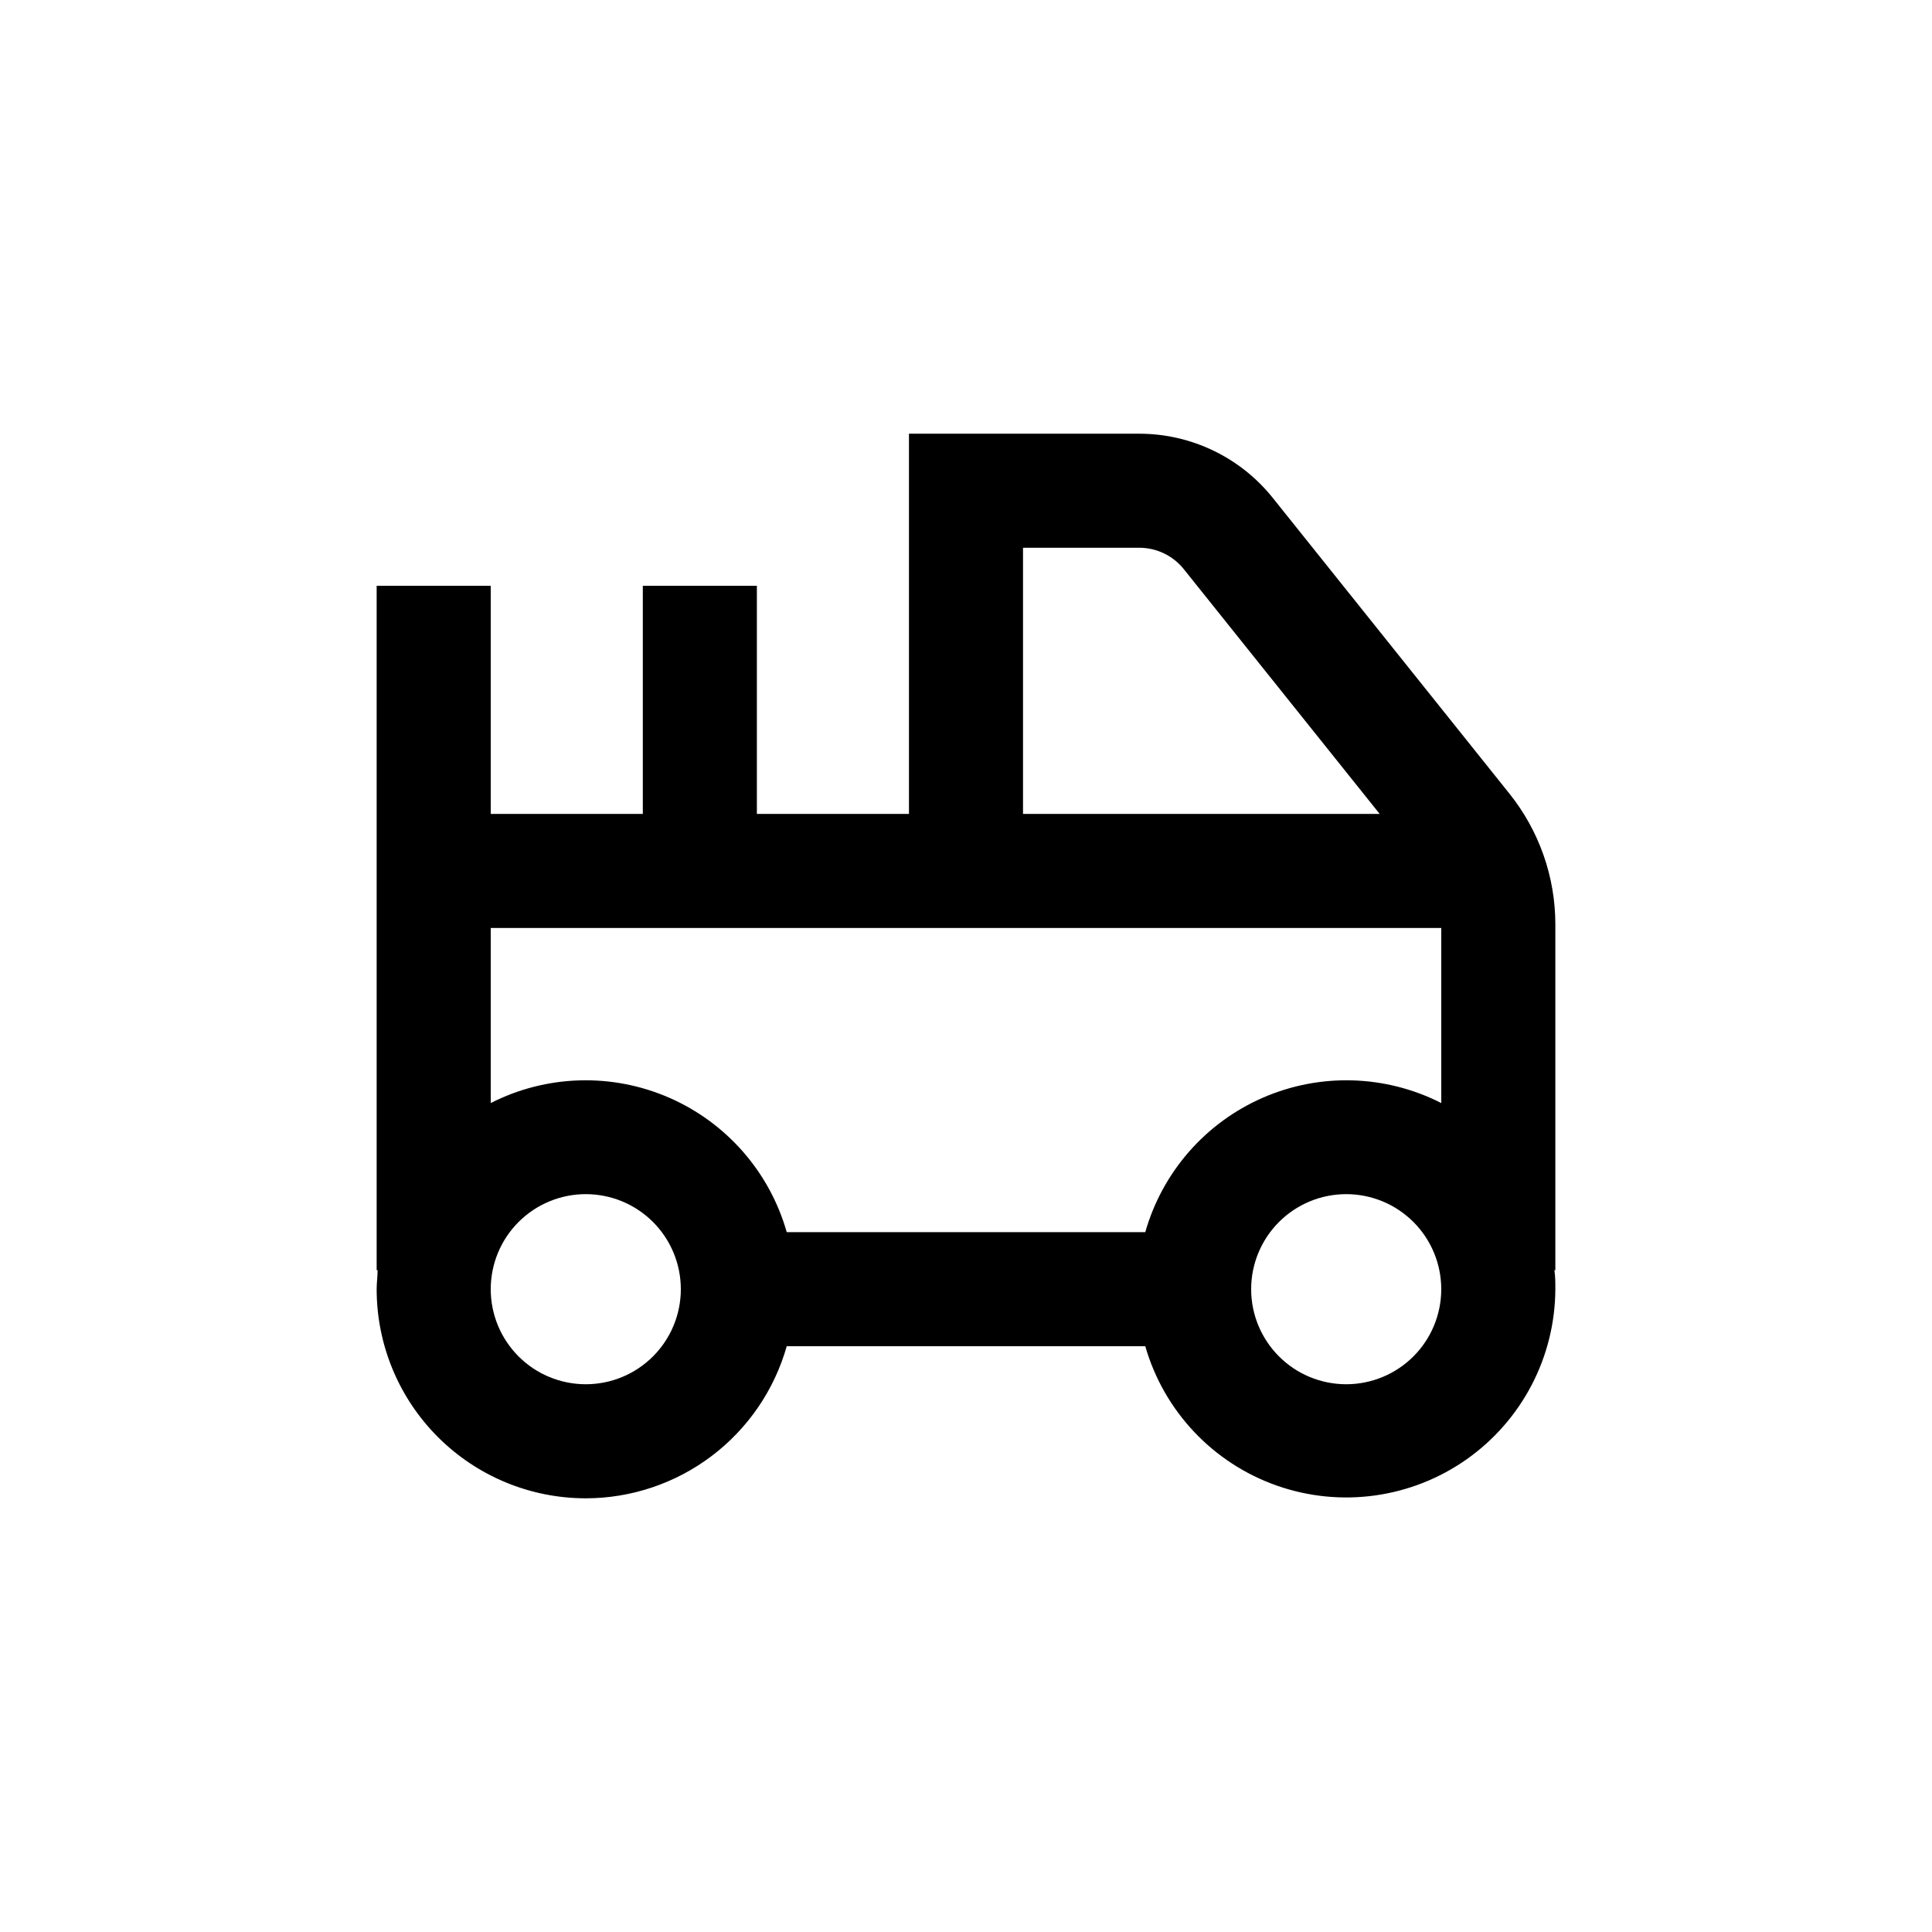
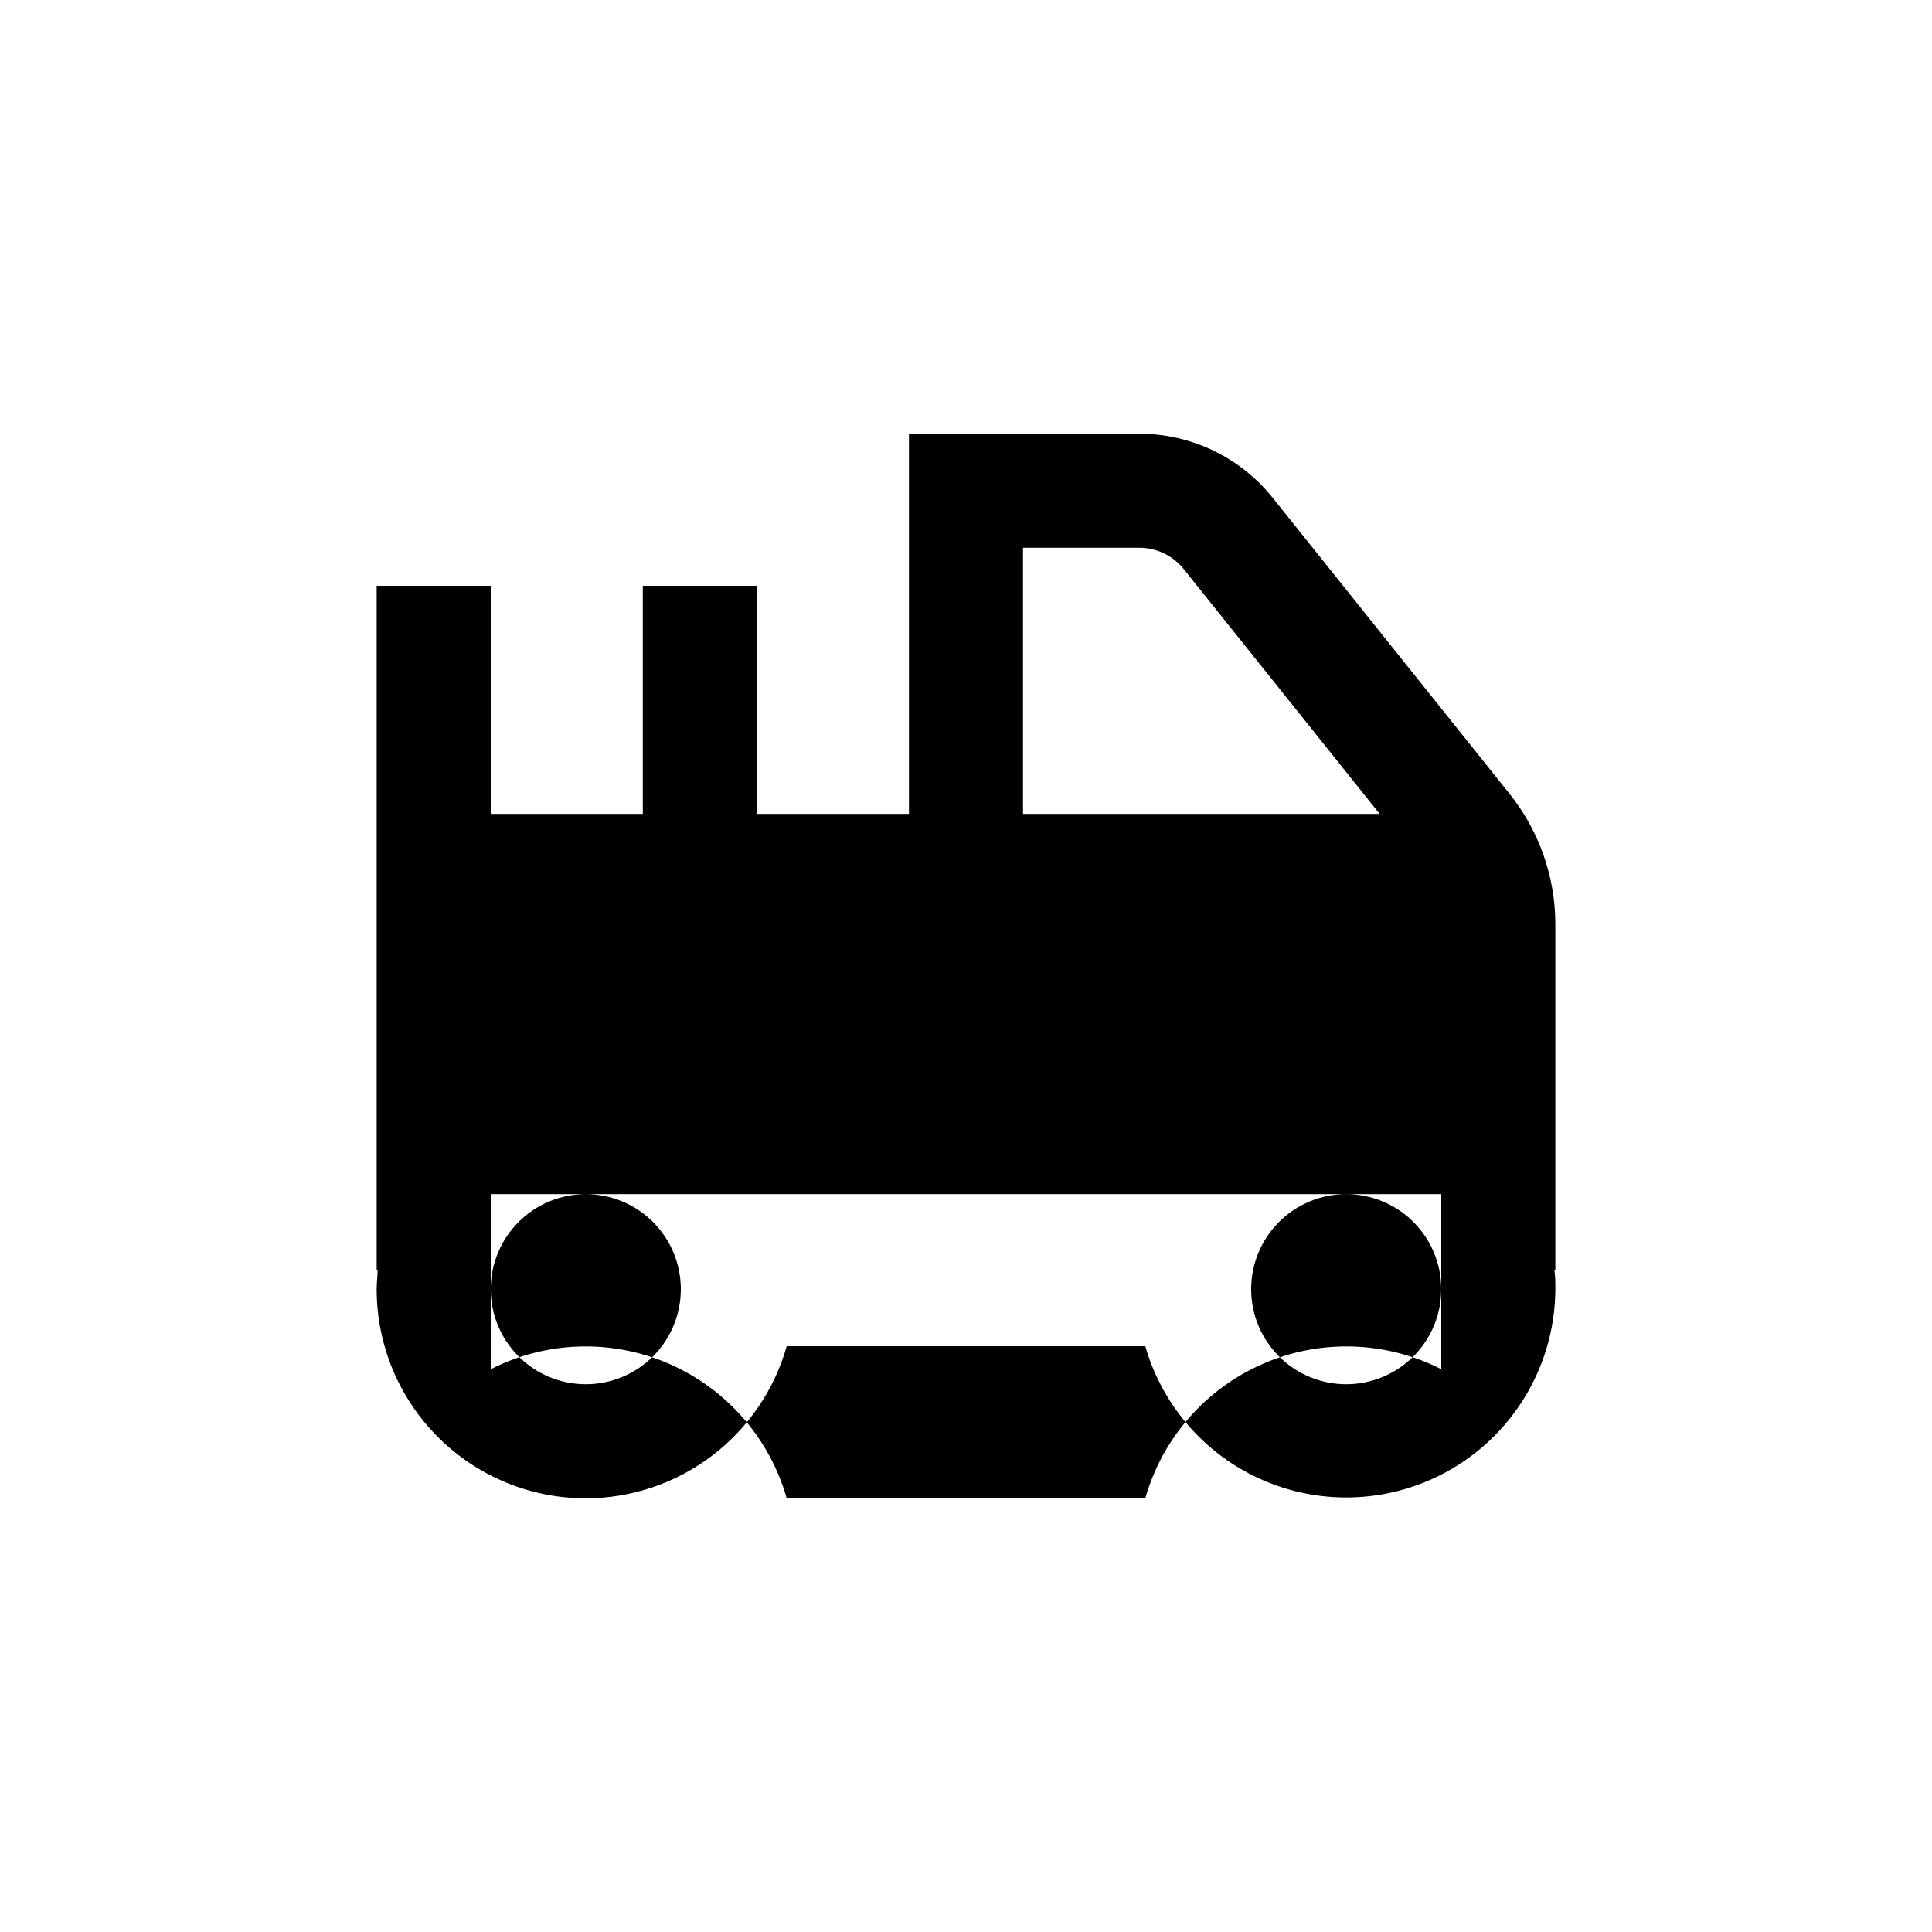
<svg xmlns="http://www.w3.org/2000/svg" fill="#000000" width="800px" height="800px" version="1.1" viewBox="144 144 512 512">
-   <path d="m299.24 541.07c12.051-0.016 23.77-3.957 33.379-11.23 9.609-7.273 16.586-17.48 19.871-29.074h95.02c4.965 17.23 17.961 30.996 34.879 36.941s35.668 3.336 50.32-7c14.652-10.336 23.398-27.125 23.473-45.059 0-1.715 0-3.375-0.25-5.039l0.25 0.004v-91.645c0-12.582-4.285-24.785-12.141-34.613l-62.727-78.391c-8.57-10.723-21.539-16.984-35.266-17.027h-61.164v100.76h-40.305v-60.457h-30.227v60.457h-40.305v-60.457h-30.23v181.37h0.25c0 1.664-0.25 3.324-0.25 5.039v-0.004c0 14.699 5.84 28.797 16.234 39.188 10.391 10.395 24.488 16.234 39.188 16.234zm0-30.23c-6.684 0-13.09-2.652-17.812-7.379-4.727-4.723-7.379-11.129-7.379-17.812 0-6.68 2.652-13.086 7.379-17.812 4.723-4.723 11.129-7.375 17.812-7.375 6.68 0 13.086 2.652 17.812 7.375 4.723 4.727 7.375 11.133 7.375 17.812 0 6.684-2.652 13.09-7.375 17.812-4.727 4.727-11.133 7.379-17.812 7.379zm201.52 0c-6.684 0-13.09-2.652-17.812-7.379-4.727-4.723-7.379-11.129-7.379-17.812 0-6.68 2.652-13.086 7.379-17.812 4.723-4.723 11.129-7.375 17.812-7.375 6.68 0 13.086 2.652 17.812 7.375 4.723 4.727 7.375 11.133 7.375 17.812 0 6.684-2.652 13.09-7.375 17.812-4.727 4.727-11.133 7.379-17.812 7.379zm-85.648-221.68h30.832c4.59 0.008 8.93 2.106 11.789 5.691l51.895 64.844h-94.516zm-100.76 100.76h211.6v46.402c-14.762-7.516-32.109-8.035-47.293-1.414-15.188 6.625-26.613 19.691-31.148 35.621h-95.02c-4.535-15.93-15.961-28.996-31.145-35.621-15.184-6.621-32.535-6.102-47.297 1.414v-46.402z" />
+   <path d="m299.24 541.07c12.051-0.016 23.77-3.957 33.379-11.23 9.609-7.273 16.586-17.48 19.871-29.074h95.02c4.965 17.23 17.961 30.996 34.879 36.941s35.668 3.336 50.32-7c14.652-10.336 23.398-27.125 23.473-45.059 0-1.715 0-3.375-0.25-5.039l0.25 0.004v-91.645c0-12.582-4.285-24.785-12.141-34.613l-62.727-78.391c-8.57-10.723-21.539-16.984-35.266-17.027h-61.164v100.76h-40.305v-60.457h-30.227v60.457h-40.305v-60.457h-30.23v181.37h0.25c0 1.664-0.25 3.324-0.25 5.039v-0.004c0 14.699 5.84 28.797 16.234 39.188 10.391 10.395 24.488 16.234 39.188 16.234zm0-30.23c-6.684 0-13.09-2.652-17.812-7.379-4.727-4.723-7.379-11.129-7.379-17.812 0-6.68 2.652-13.086 7.379-17.812 4.723-4.723 11.129-7.375 17.812-7.375 6.68 0 13.086 2.652 17.812 7.375 4.723 4.727 7.375 11.133 7.375 17.812 0 6.684-2.652 13.09-7.375 17.812-4.727 4.727-11.133 7.379-17.812 7.379zm201.52 0c-6.684 0-13.09-2.652-17.812-7.379-4.727-4.723-7.379-11.129-7.379-17.812 0-6.68 2.652-13.086 7.379-17.812 4.723-4.723 11.129-7.375 17.812-7.375 6.68 0 13.086 2.652 17.812 7.375 4.723 4.727 7.375 11.133 7.375 17.812 0 6.684-2.652 13.09-7.375 17.812-4.727 4.727-11.133 7.379-17.812 7.379zm-85.648-221.68h30.832c4.59 0.008 8.93 2.106 11.789 5.691l51.895 64.844h-94.516m-100.76 100.76h211.6v46.402c-14.762-7.516-32.109-8.035-47.293-1.414-15.188 6.625-26.613 19.691-31.148 35.621h-95.02c-4.535-15.93-15.961-28.996-31.145-35.621-15.184-6.621-32.535-6.102-47.297 1.414v-46.402z" />
</svg>